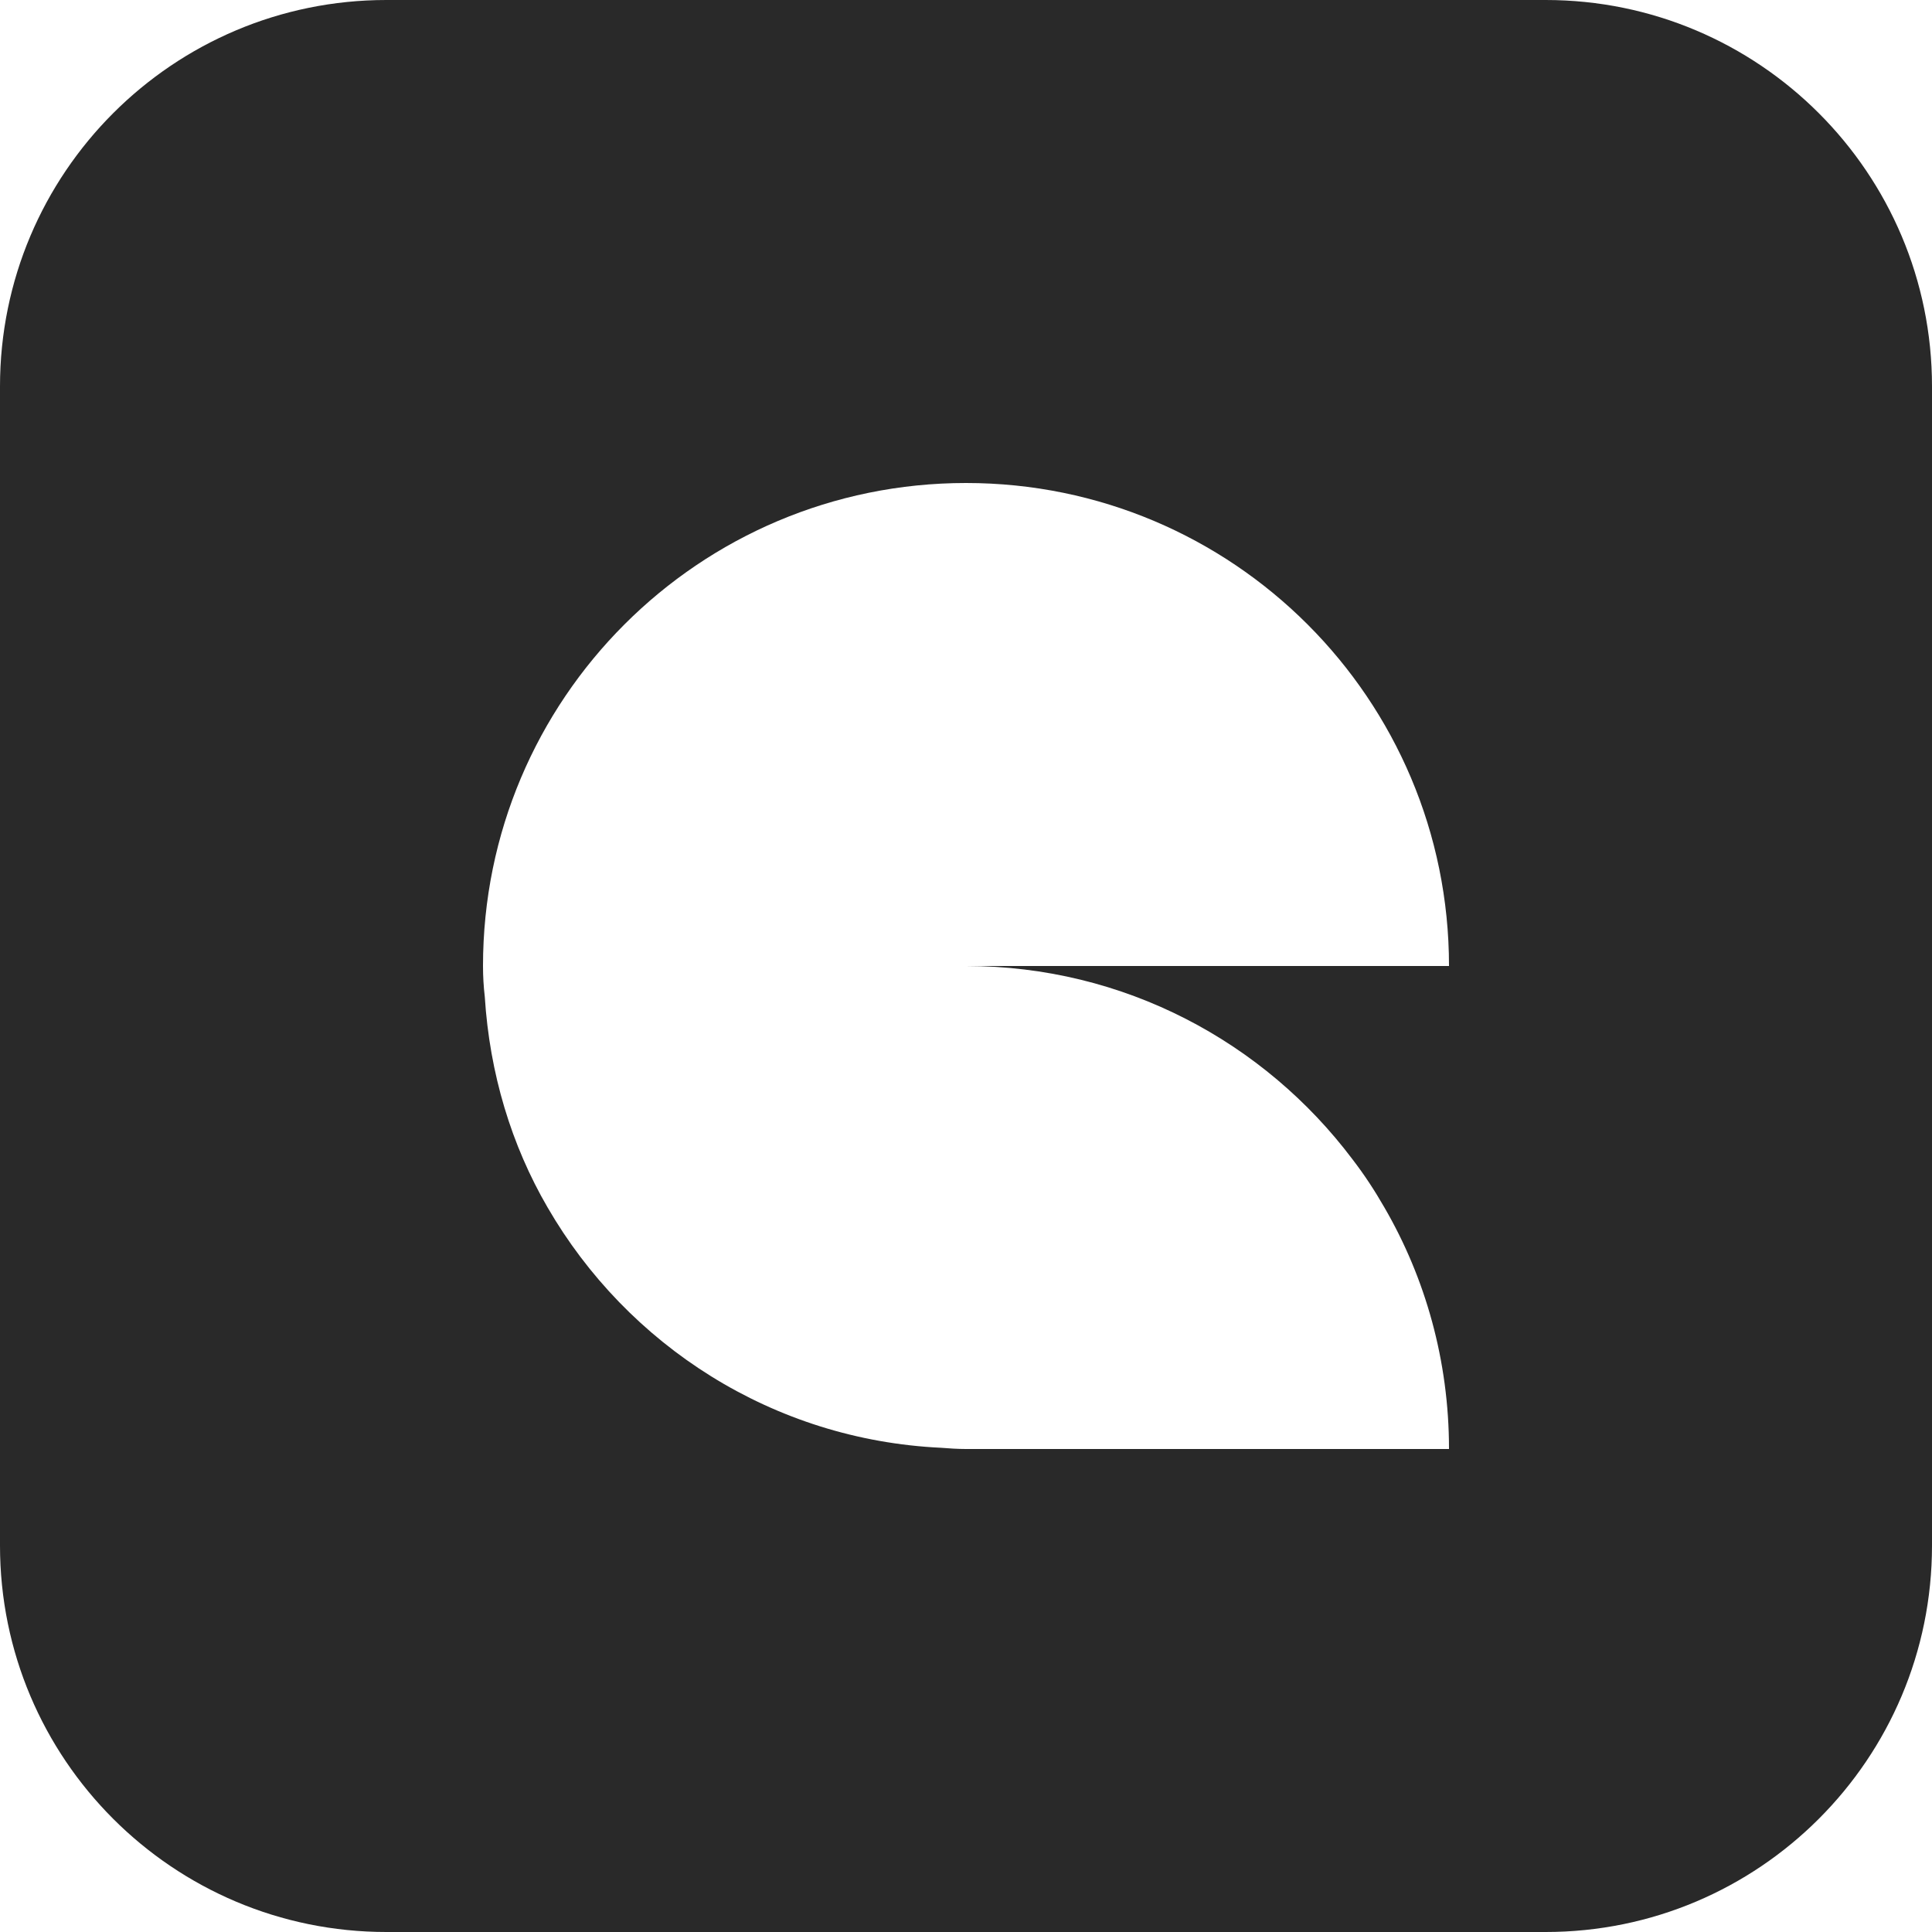
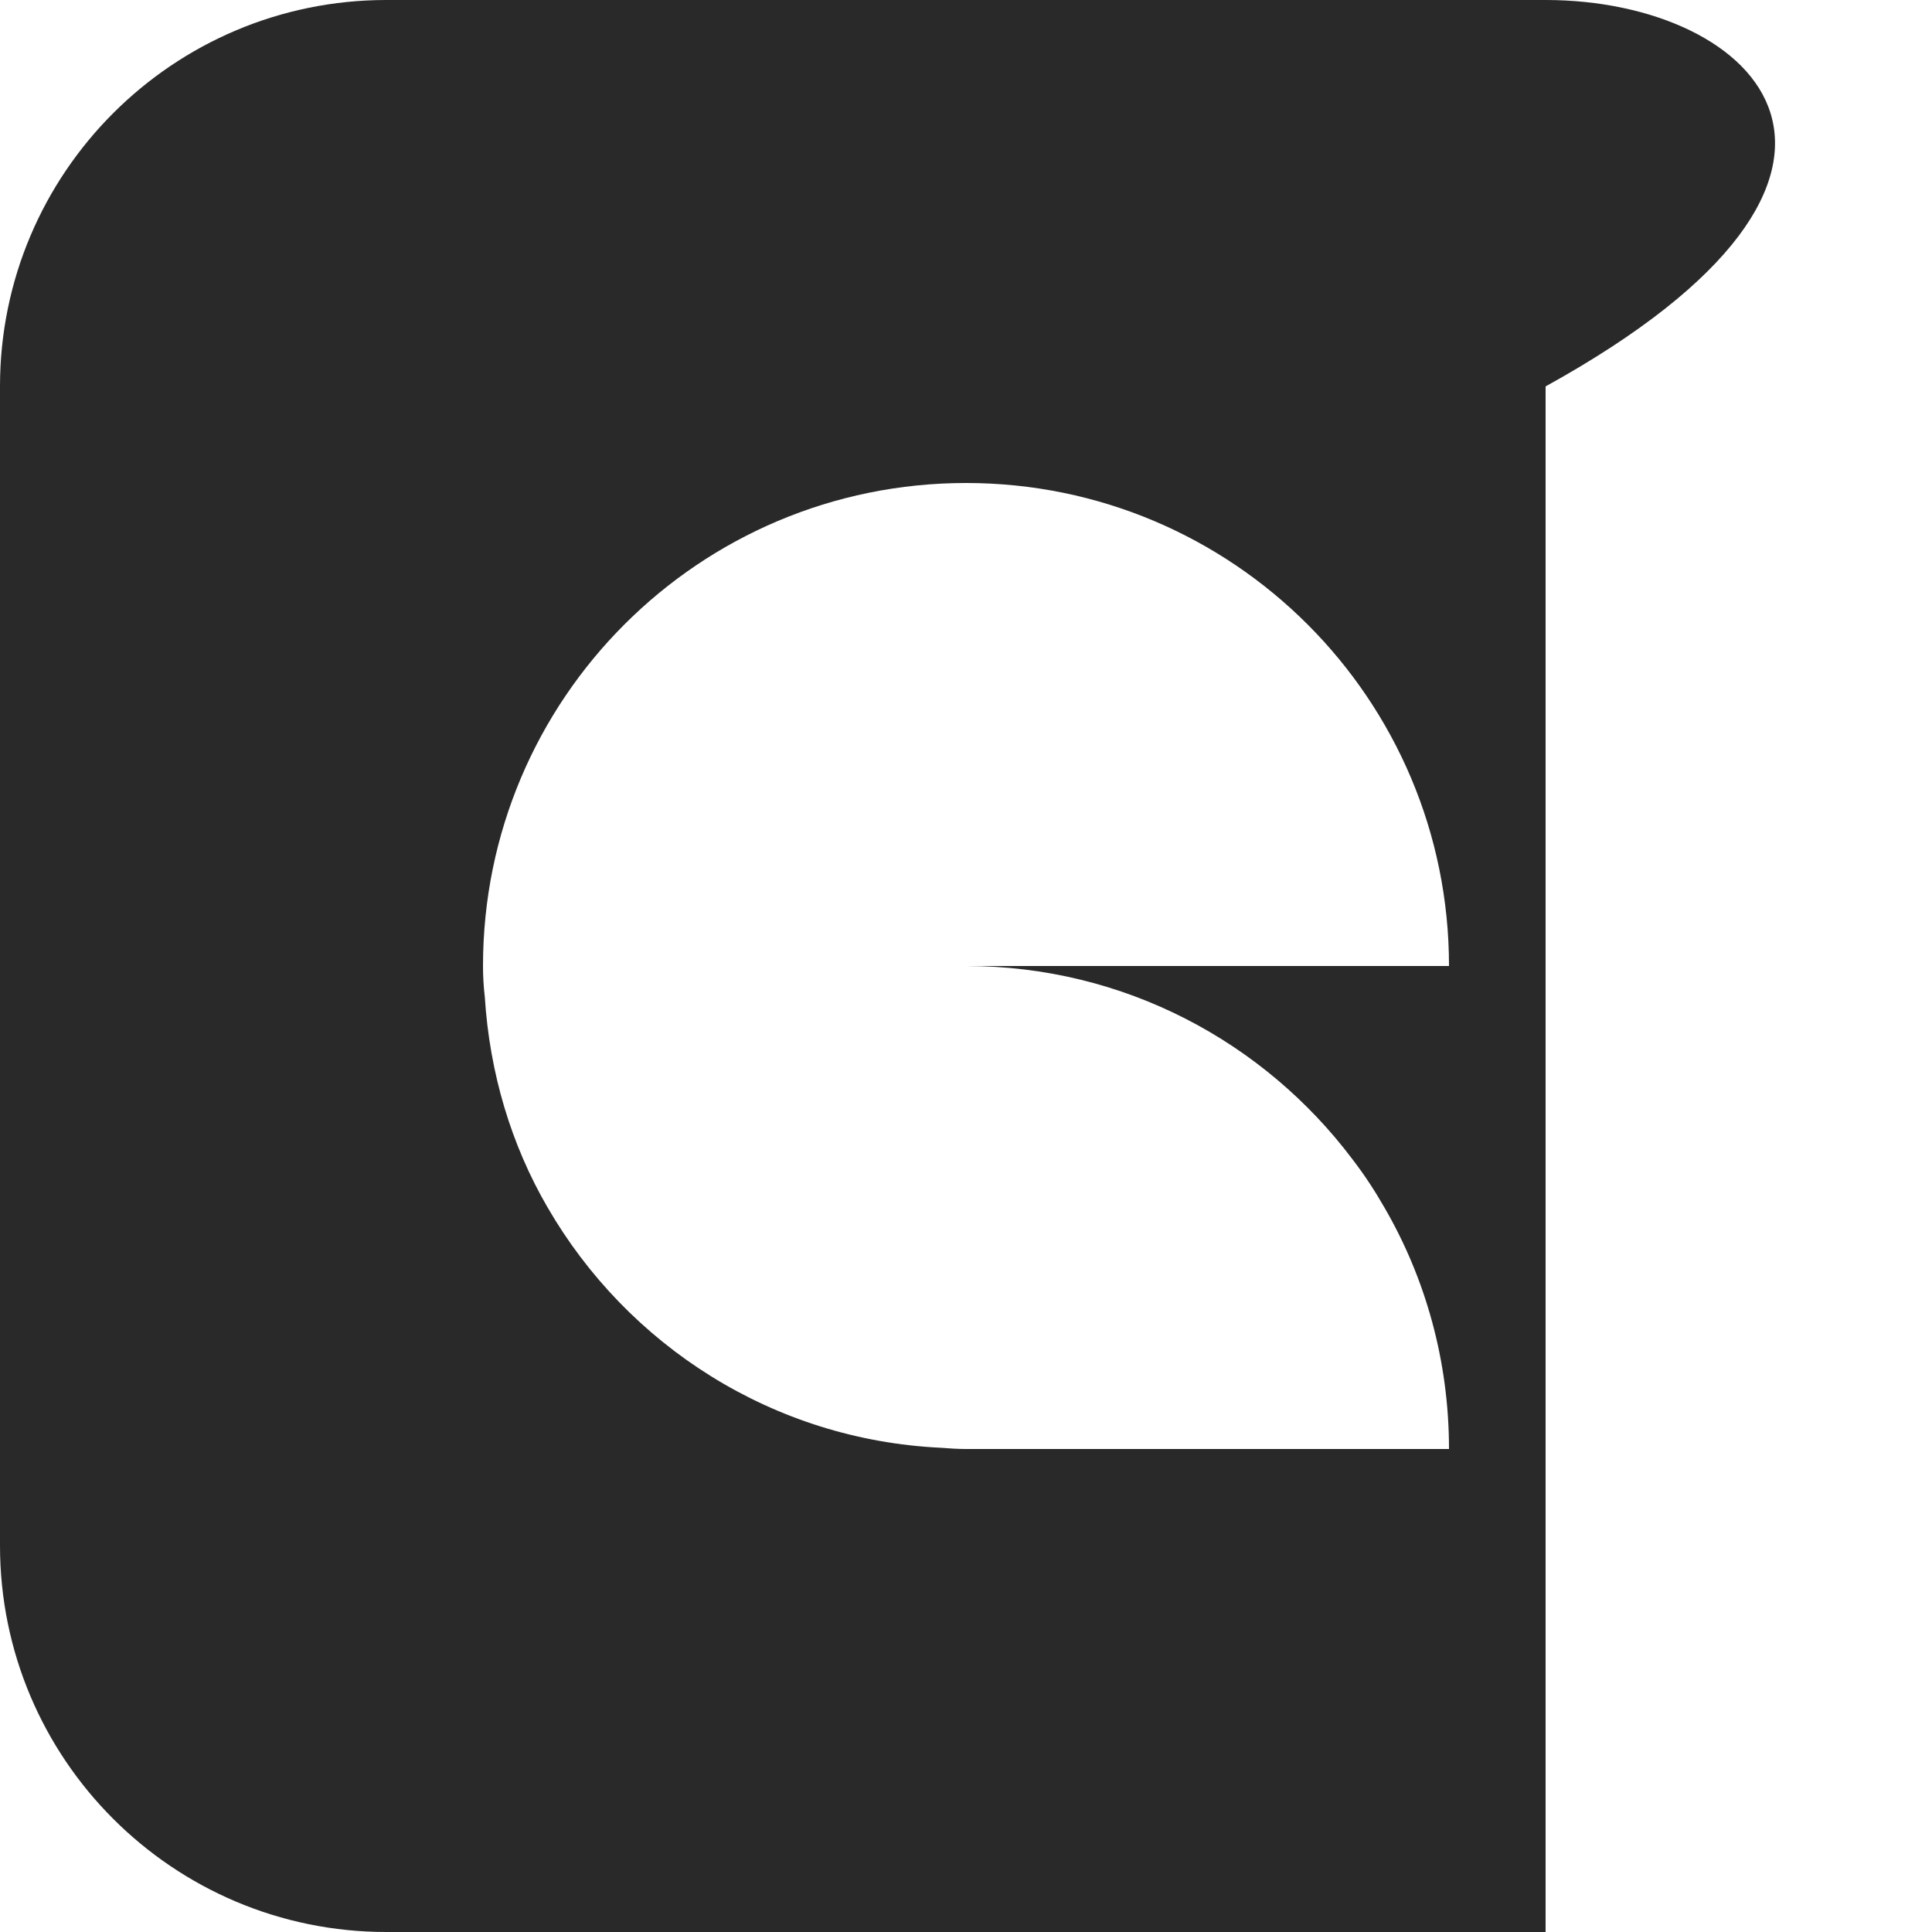
<svg xmlns="http://www.w3.org/2000/svg" width="40" height="40" viewBox="0 0 40 40" fill="none">
-   <path fill-rule="evenodd" clip-rule="evenodd" d="M8 0C3.582 0 0 3.582 0 8V32C0 36.418 3.582 40 8 40H32C36.418 40 40 36.418 40 32V8C40 3.582 36.418 0 32 0H8ZM20 20C23.275 20 26.175 21.575 28 24C28.25 24.325 28.462 24.65 28.663 25C29.512 26.462 30 28.175 30 30H20C19.825 30 19.65 29.988 19.488 29.975C16 29.812 12.988 27.85 11.338 25C10.588 23.712 10.137 22.225 10.037 20.637C10.012 20.425 10 20.212 10 20C10 14.475 14.475 10 20 10C25.525 10 30 14.475 30 20H20Z" fill="#292929" />
+   <path fill-rule="evenodd" clip-rule="evenodd" d="M8 0C3.582 0 0 3.582 0 8V32C0 36.418 3.582 40 8 40H32V8C40 3.582 36.418 0 32 0H8ZM20 20C23.275 20 26.175 21.575 28 24C28.25 24.325 28.462 24.65 28.663 25C29.512 26.462 30 28.175 30 30H20C19.825 30 19.65 29.988 19.488 29.975C16 29.812 12.988 27.85 11.338 25C10.588 23.712 10.137 22.225 10.037 20.637C10.012 20.425 10 20.212 10 20C10 14.475 14.475 10 20 10C25.525 10 30 14.475 30 20H20Z" fill="#292929" />
</svg>